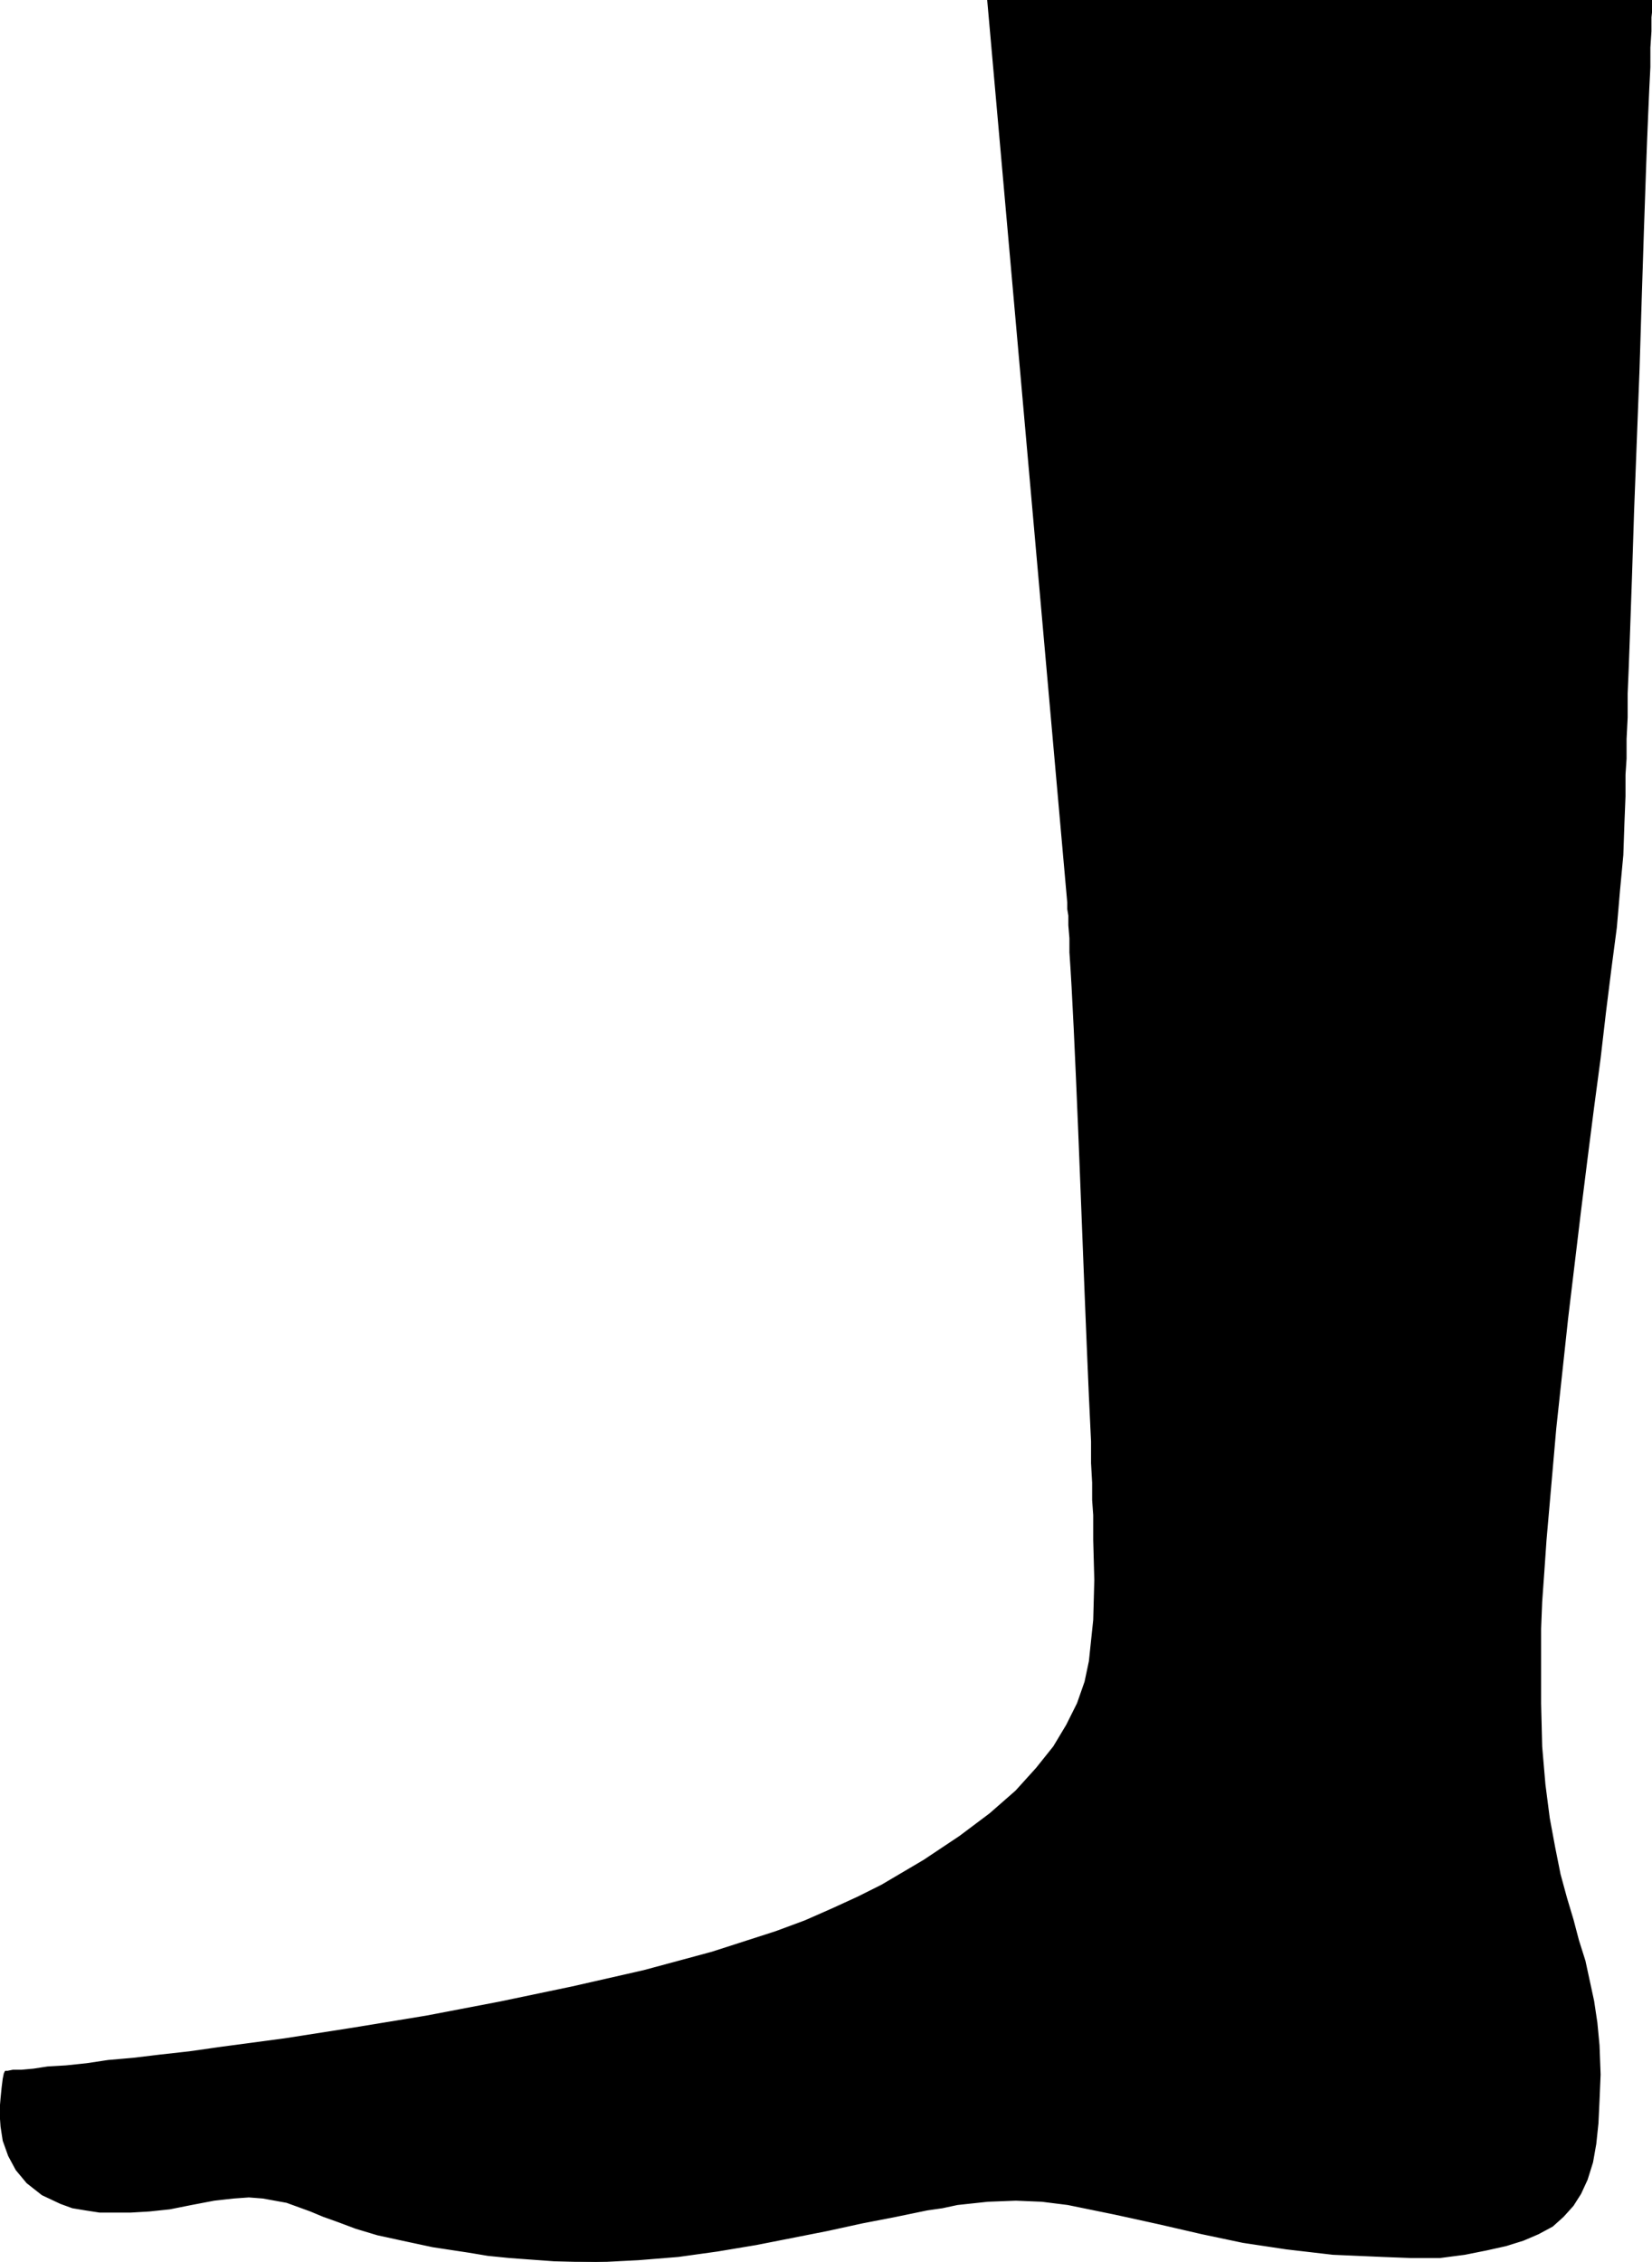
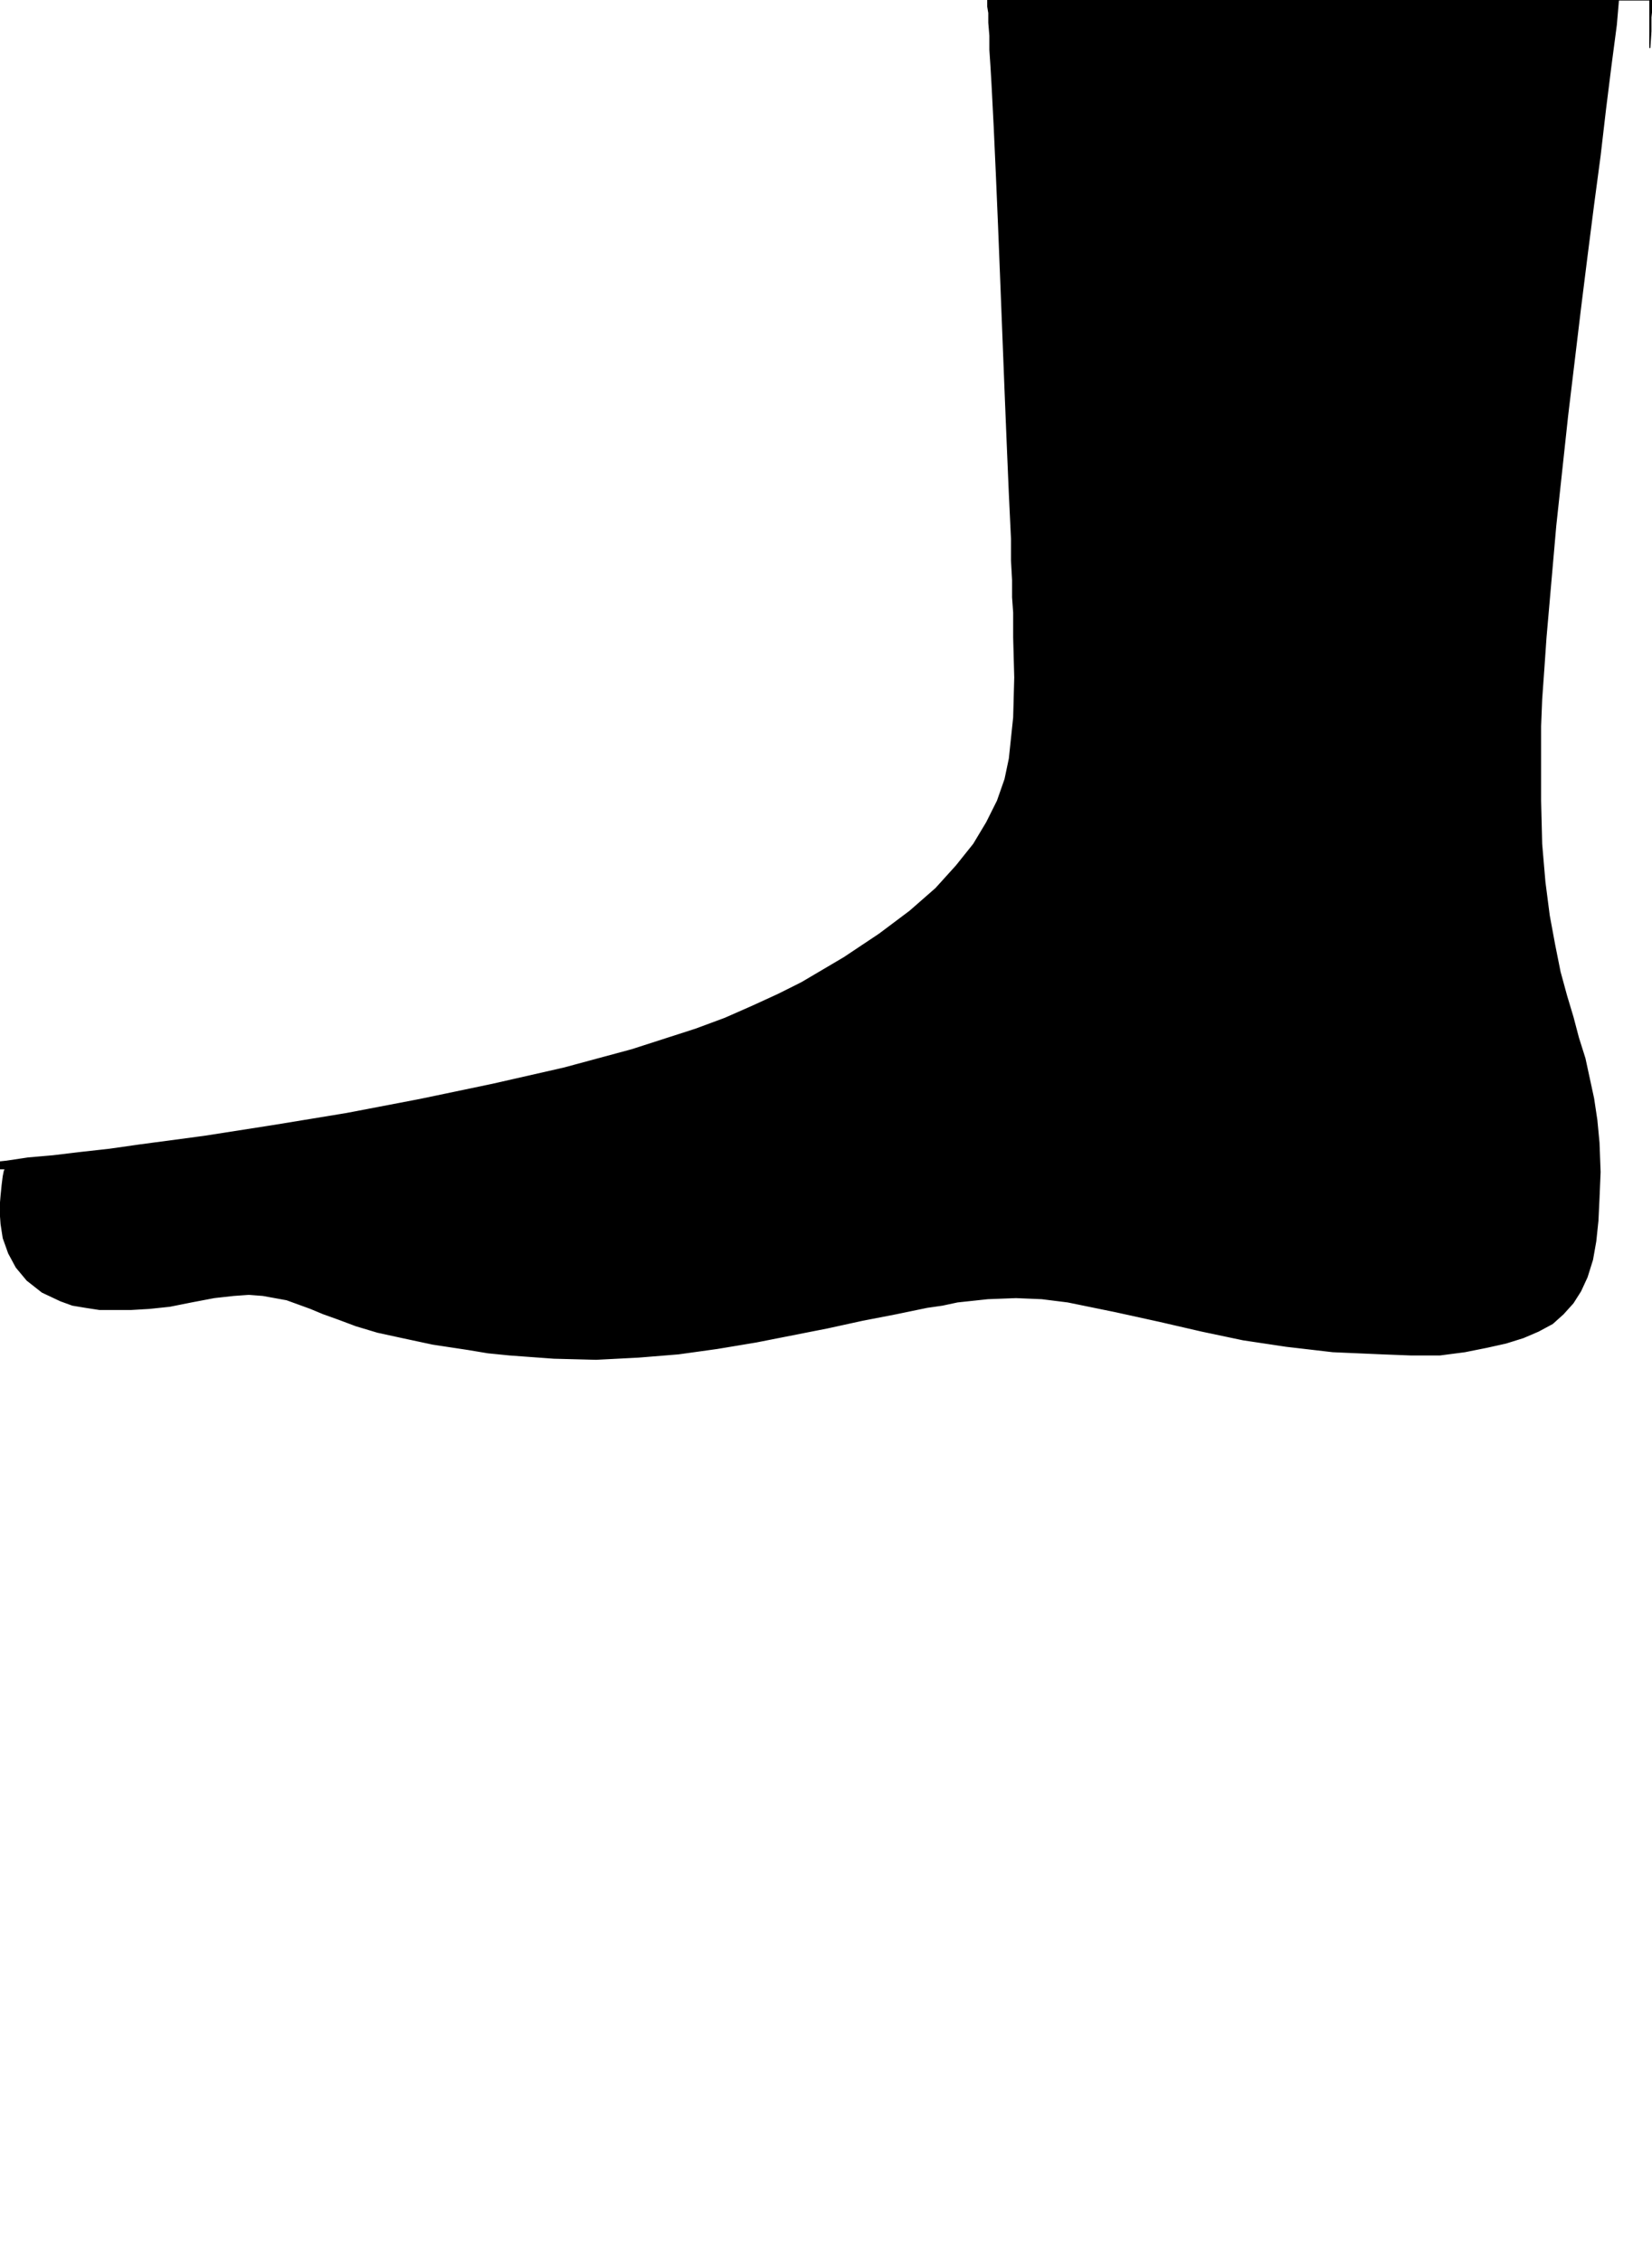
<svg xmlns="http://www.w3.org/2000/svg" fill-rule="evenodd" height="157.984" preserveAspectRatio="none" stroke-linecap="round" viewBox="0 0 1527 2090" width="115.427">
  <style>.brush0{fill:#fff}</style>
-   <path style="fill:#000;stroke:#000;stroke-width:1;stroke-linejoin:round" d="M1527 0H913l74 834v6l1 6v9l1 12v13l1 15 1 17 2 39 2 44 2 47 2 50 4 102 2 49 2 47 2 42v20l1 18v16l1 14v23l1 37-1 37-4 38-4 19-7 20-10 20-12 20-16 20-19 21-24 21-28 21-33 22-39 23-22 11-24 11-25 11-27 10-59 19-63 17-66 15-67 14-68 13-67 11-64 10-60 8-28 4-27 3-25 3-23 2-20 3-19 2-17 1-13 2-11 1h-8l-5 1H5l-1 2-1 5-1 8-1 10-1 12 1 14 2 13 5 14 7 13 10 12 14 11 17 8 11 4 12 2 13 2h29l17-1 19-2 20-4 21-4 18-2 14-1 13 1 22 4 22 8 12 5 14 5 16 6 20 6 23 5 28 6 33 5 18 3 20 2 41 3 39 1 39-2 37-3 36-5 36-6 66-13 32-7 31-6 29-6 14-2 14-3 28-3 26-1 24 1 24 3 44 9 41 9 39 9 38 8 40 6 43 5 46 2 26 1h27l23-3 20-4 18-4 16-5 14-6 13-7 10-9 9-10 7-11 6-13 5-16 3-17 2-19 1-21 1-24-1-27-2-21-3-20-8-37-6-19-5-19-6-20-6-22-5-25-5-27-4-31-3-35-1-40v-69l1-25 2-28 2-29 9-103 11-102 12-100 6-48 6-47 6-45 5-43 5-40 5-38 3-35 3-32 1-29 1-25v-20l1-15v-18l1-20v-22l1-24 1-27 2-57 2-62 5-130 2-65 2-62 2-58 1-27 1-24 1-23 1-20V44l1-15V16l1-9V0z" />
+   <path style="fill:#000;stroke:#000;stroke-width:1;stroke-linejoin:round" d="M1527 0H913v6l1 6v9l1 12v13l1 15 1 17 2 39 2 44 2 47 2 50 4 102 2 49 2 47 2 42v20l1 18v16l1 14v23l1 37-1 37-4 38-4 19-7 20-10 20-12 20-16 20-19 21-24 21-28 21-33 22-39 23-22 11-24 11-25 11-27 10-59 19-63 17-66 15-67 14-68 13-67 11-64 10-60 8-28 4-27 3-25 3-23 2-20 3-19 2-17 1-13 2-11 1h-8l-5 1H5l-1 2-1 5-1 8-1 10-1 12 1 14 2 13 5 14 7 13 10 12 14 11 17 8 11 4 12 2 13 2h29l17-1 19-2 20-4 21-4 18-2 14-1 13 1 22 4 22 8 12 5 14 5 16 6 20 6 23 5 28 6 33 5 18 3 20 2 41 3 39 1 39-2 37-3 36-5 36-6 66-13 32-7 31-6 29-6 14-2 14-3 28-3 26-1 24 1 24 3 44 9 41 9 39 9 38 8 40 6 43 5 46 2 26 1h27l23-3 20-4 18-4 16-5 14-6 13-7 10-9 9-10 7-11 6-13 5-16 3-17 2-19 1-21 1-24-1-27-2-21-3-20-8-37-6-19-5-19-6-20-6-22-5-25-5-27-4-31-3-35-1-40v-69l1-25 2-28 2-29 9-103 11-102 12-100 6-48 6-47 6-45 5-43 5-40 5-38 3-35 3-32 1-29 1-25v-20l1-15v-18l1-20v-22l1-24 1-27 2-57 2-62 5-130 2-65 2-62 2-58 1-27 1-24 1-23 1-20V44l1-15V16l1-9V0z" />
</svg>